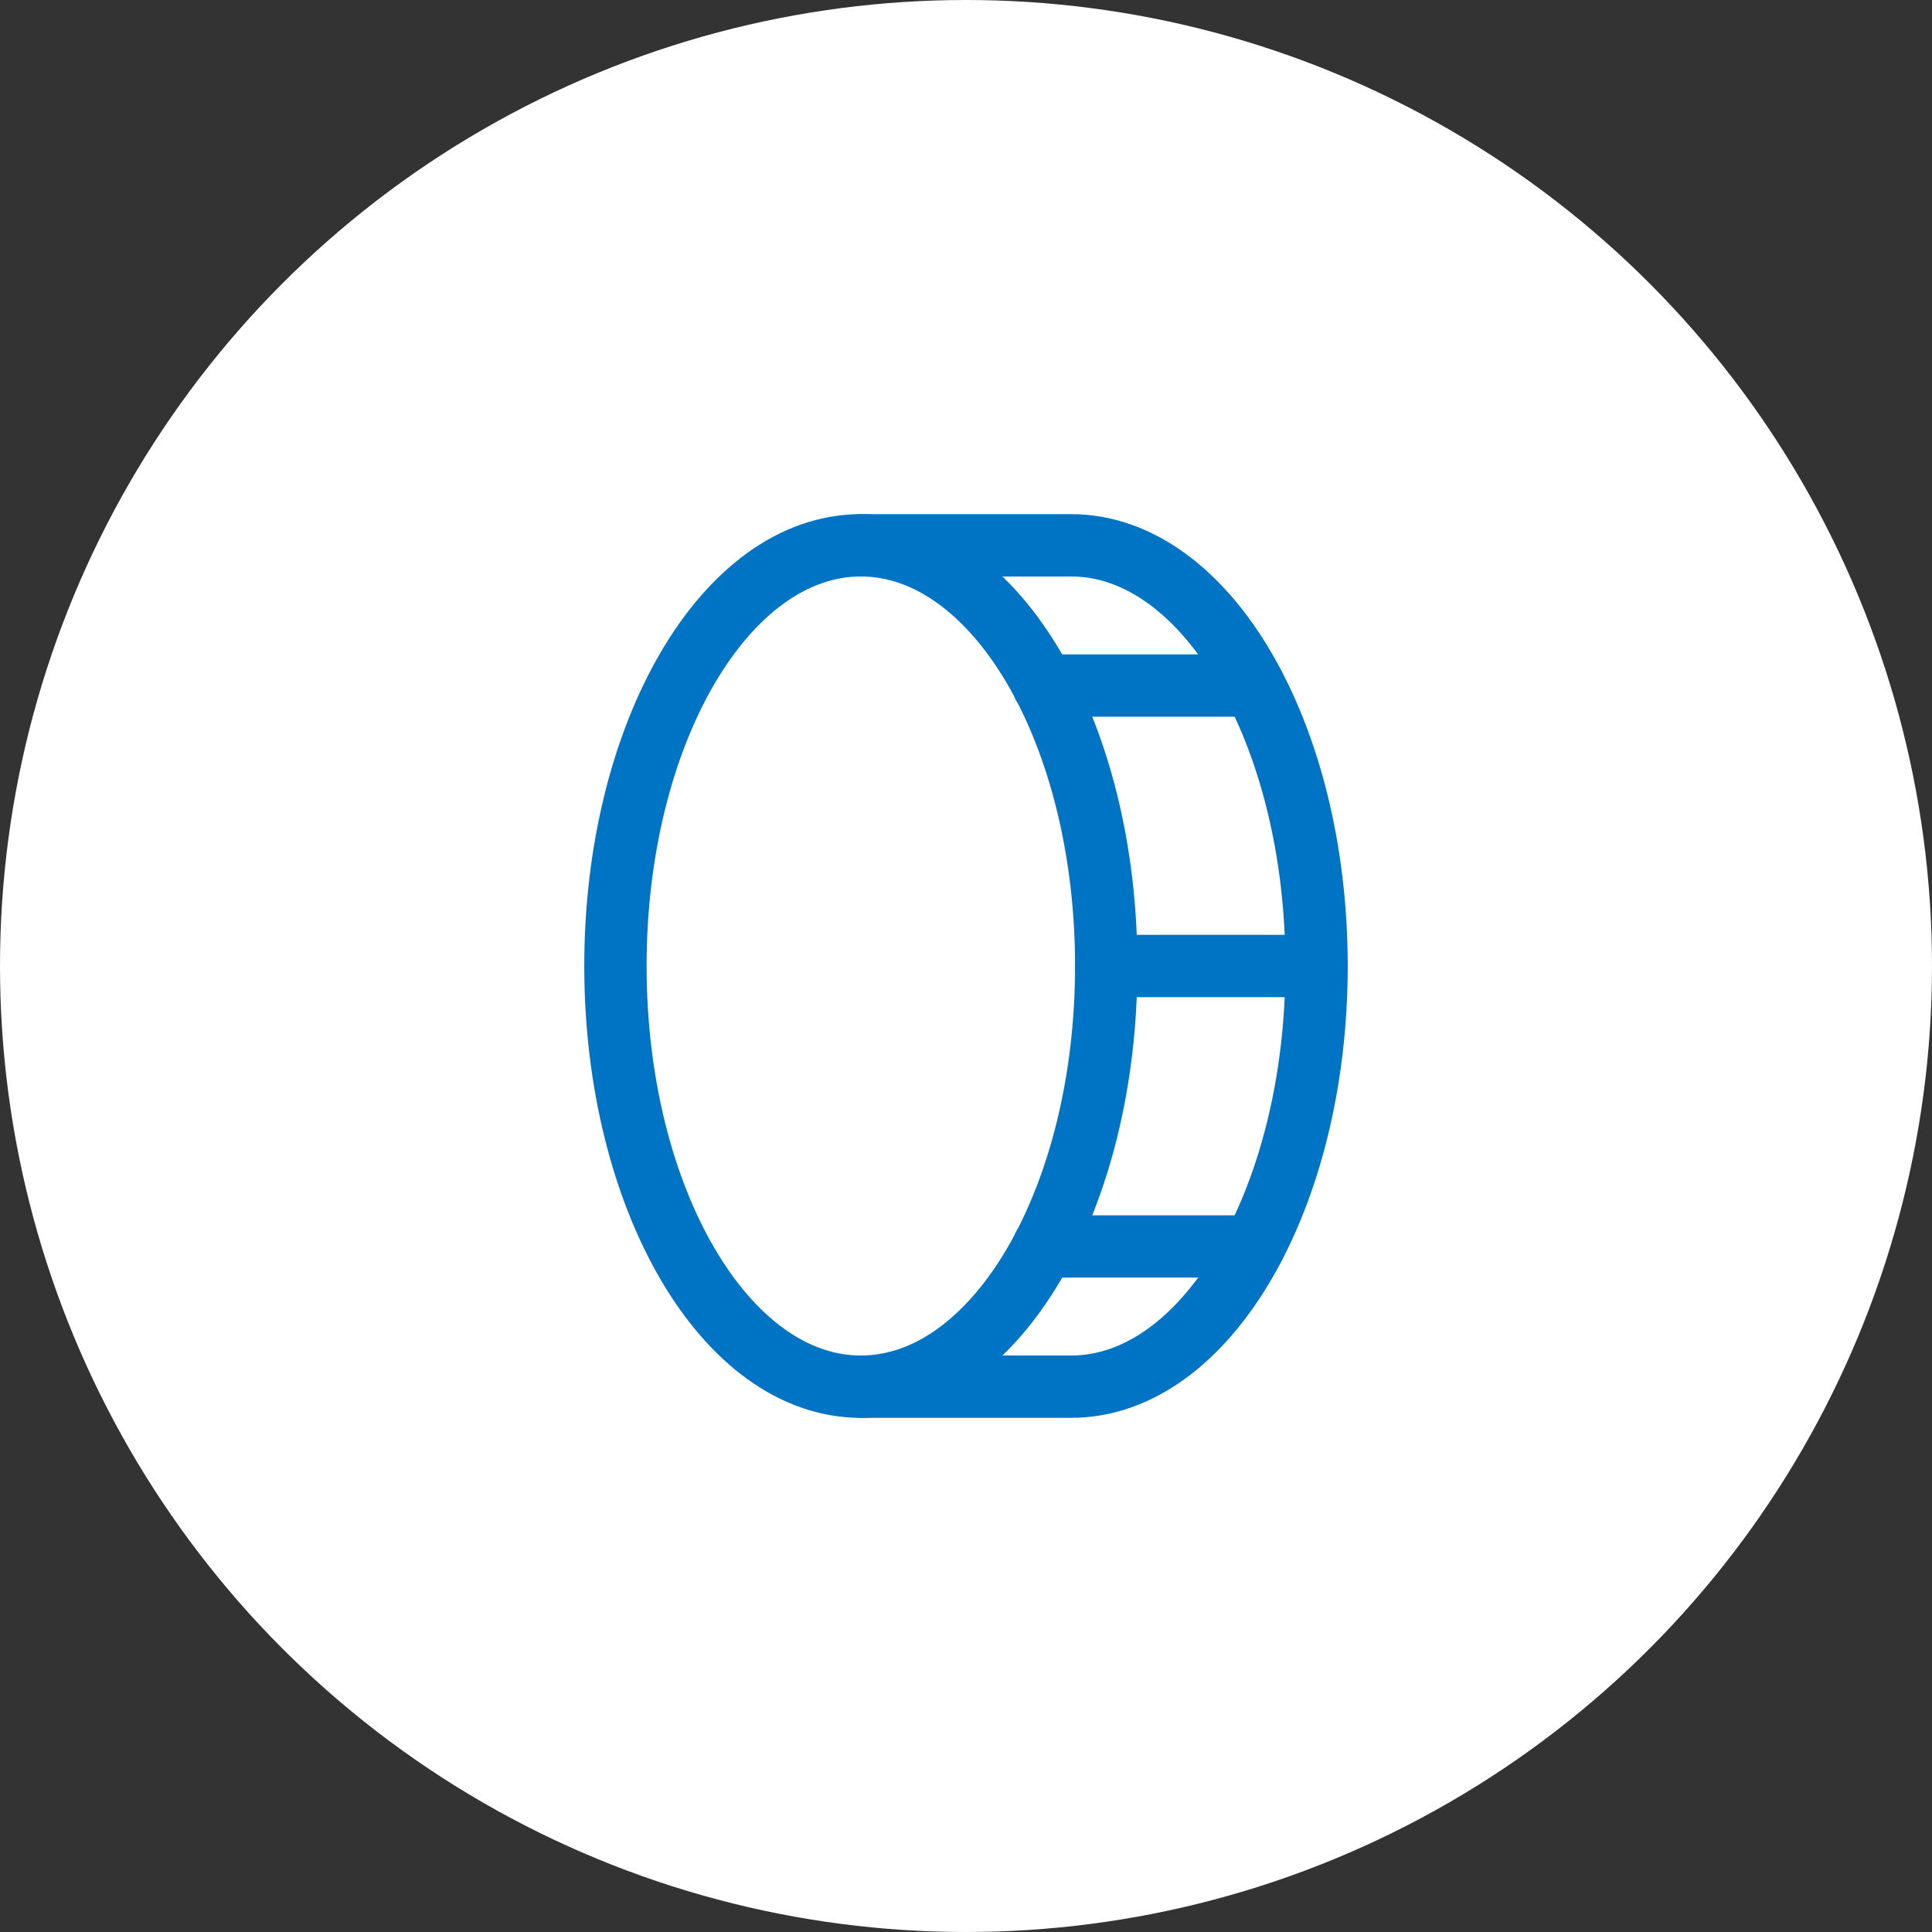
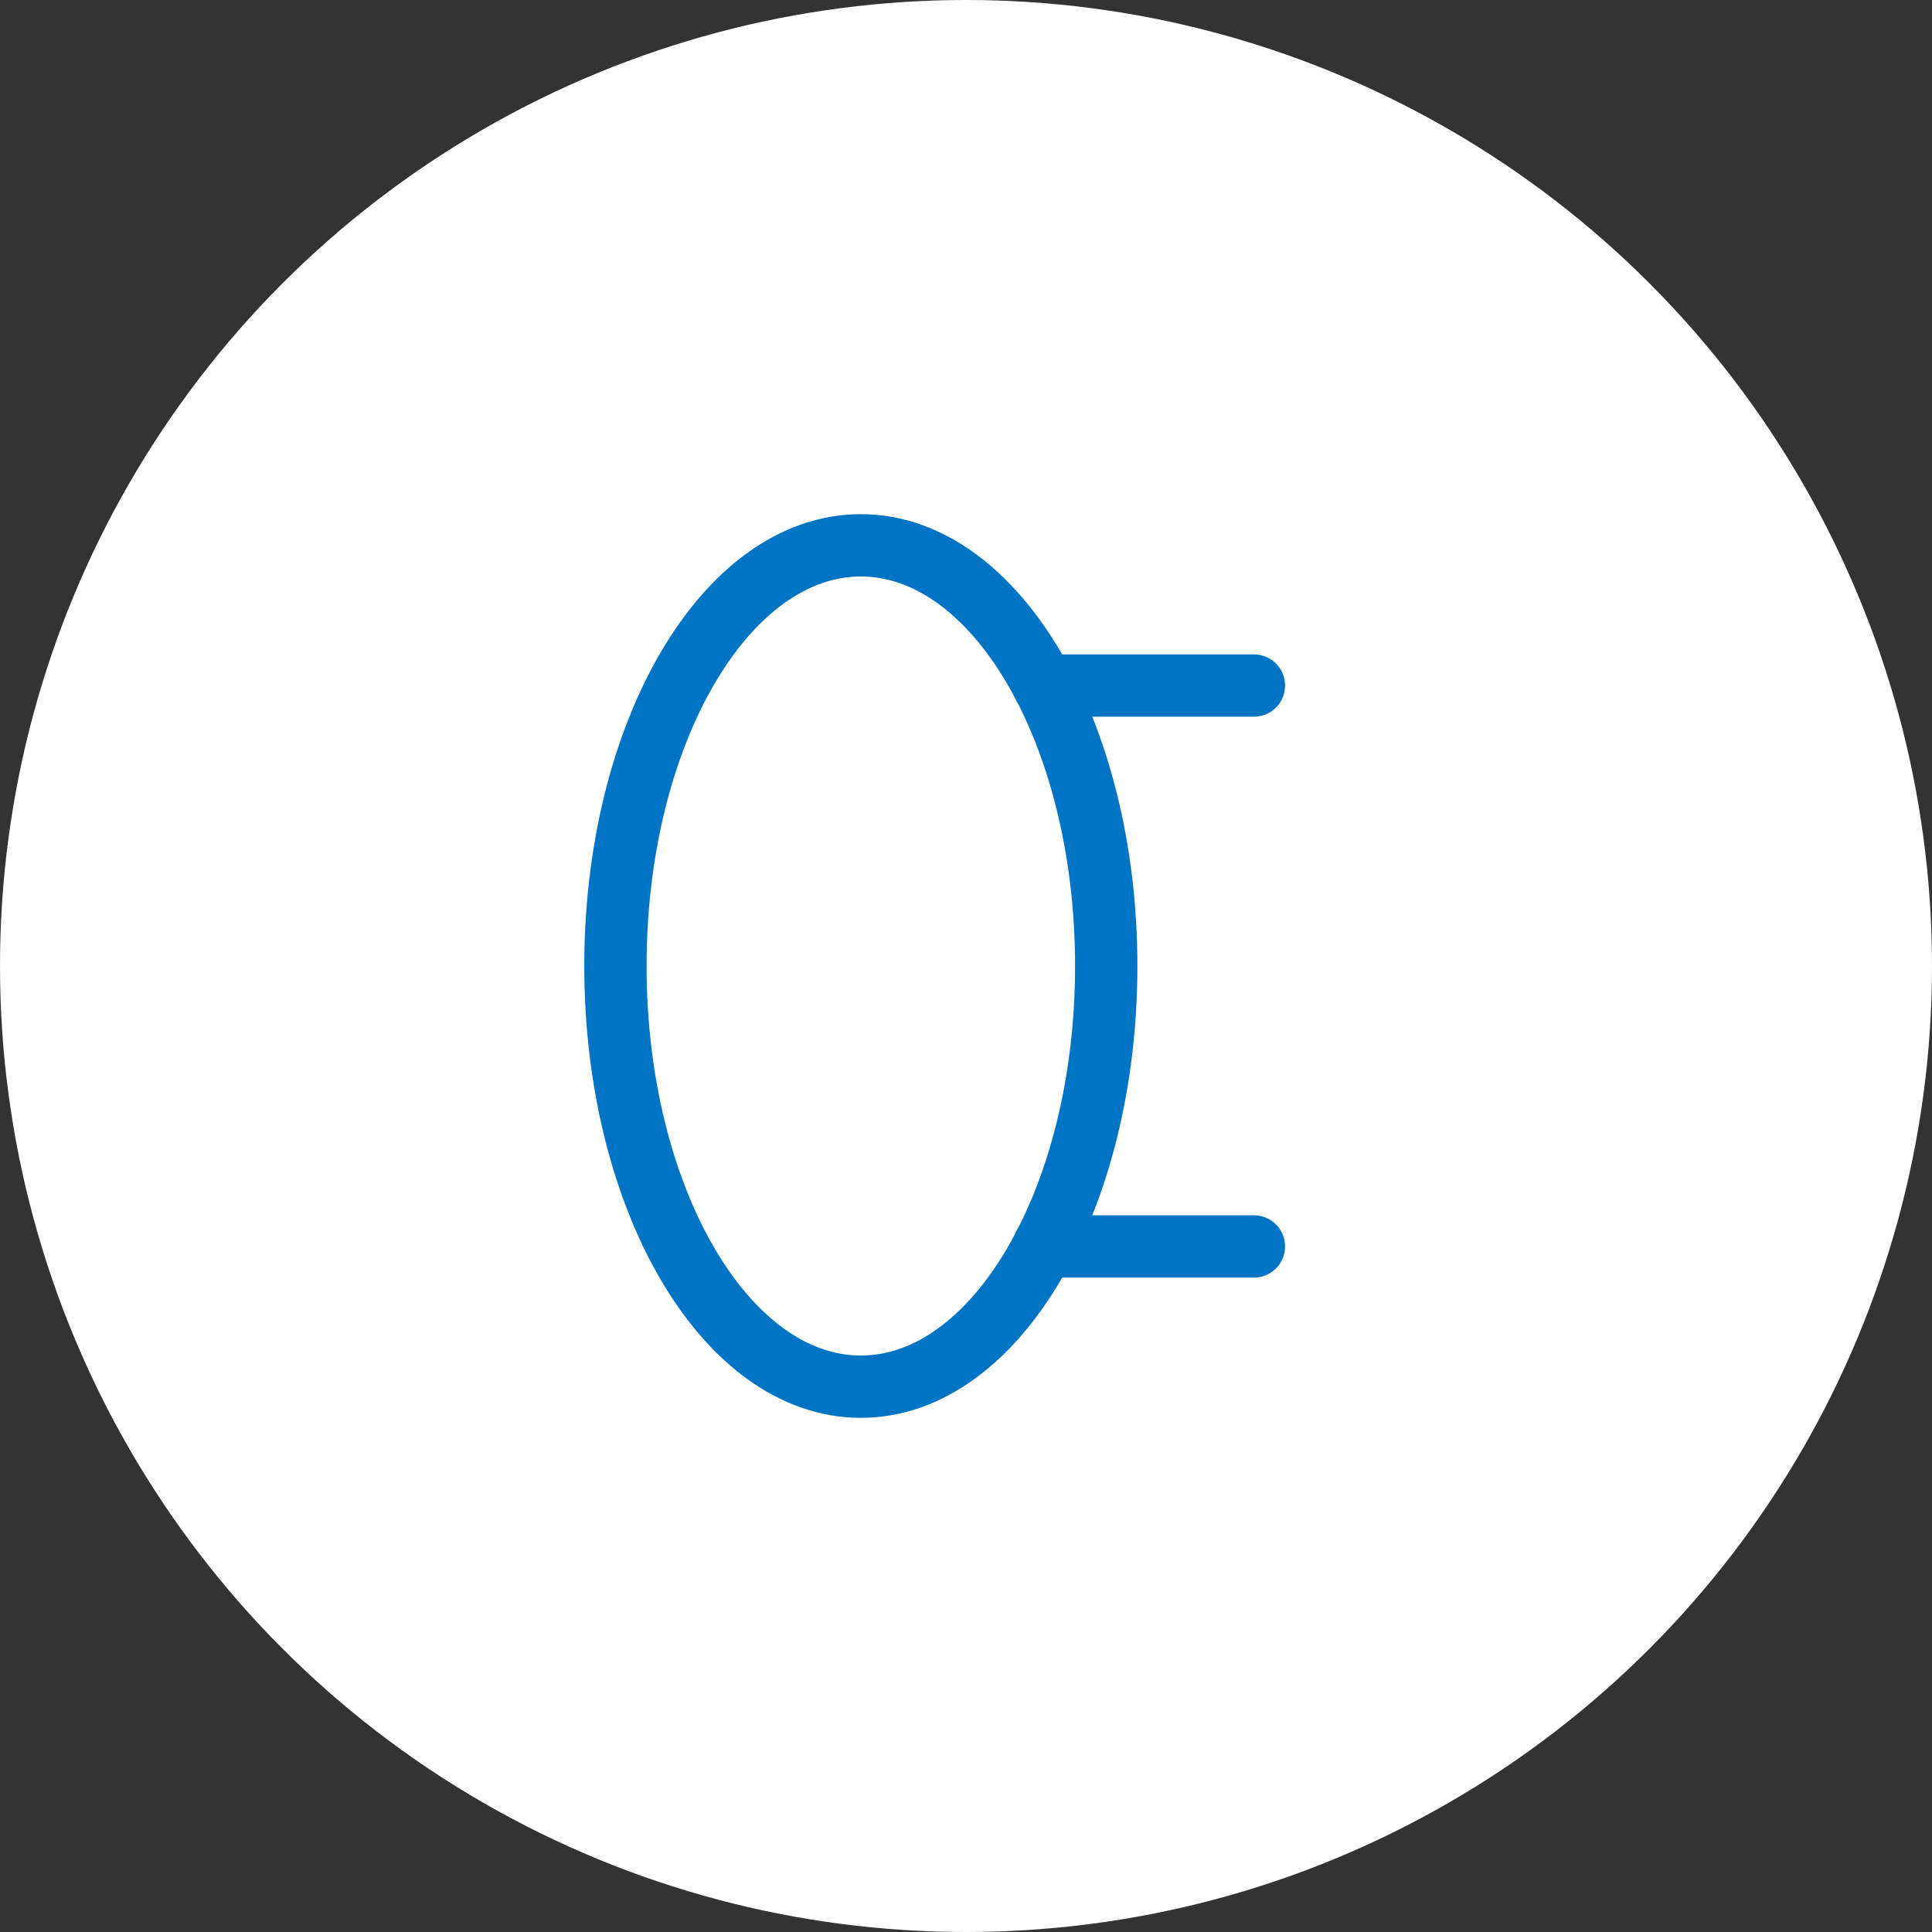
<svg xmlns="http://www.w3.org/2000/svg" width="62" height="62" viewBox="0 0 62 62" fill="none">
  <rect x="0" y="0" width="62" height="62" fill="#333333" stroke="none" />
  <circle cx="31" cy="31" r="31" fill="white" />
  <path d="M27.625 44.5C31.974 44.5 35.5 38.456 35.5 31C35.5 23.544 31.974 17.5 27.625 17.5C23.276 17.5 19.75 23.544 19.75 31C19.75 38.456 23.276 44.5 27.625 44.5Z" stroke="#0074C4" stroke-width="2" stroke-linecap="round" stroke-linejoin="round" />
-   <path d="M27.625 17.5H34.375C38.72 17.5 42.25 23.547 42.25 31C42.25 38.453 38.72 44.5 34.375 44.5H27.625" stroke="#0074C4" stroke-width="2" stroke-linecap="round" stroke-linejoin="round" />
  <path d="M33.489 22H40.239" stroke="#0074C4" stroke-width="2" stroke-linecap="round" stroke-linejoin="round" />
-   <path d="M35.5 31H42.25" stroke="#0074C4" stroke-width="2" stroke-linecap="round" stroke-linejoin="round" />
  <path d="M33.489 40H40.239" stroke="#0074C4" stroke-width="2" stroke-linecap="round" stroke-linejoin="round" />
</svg>